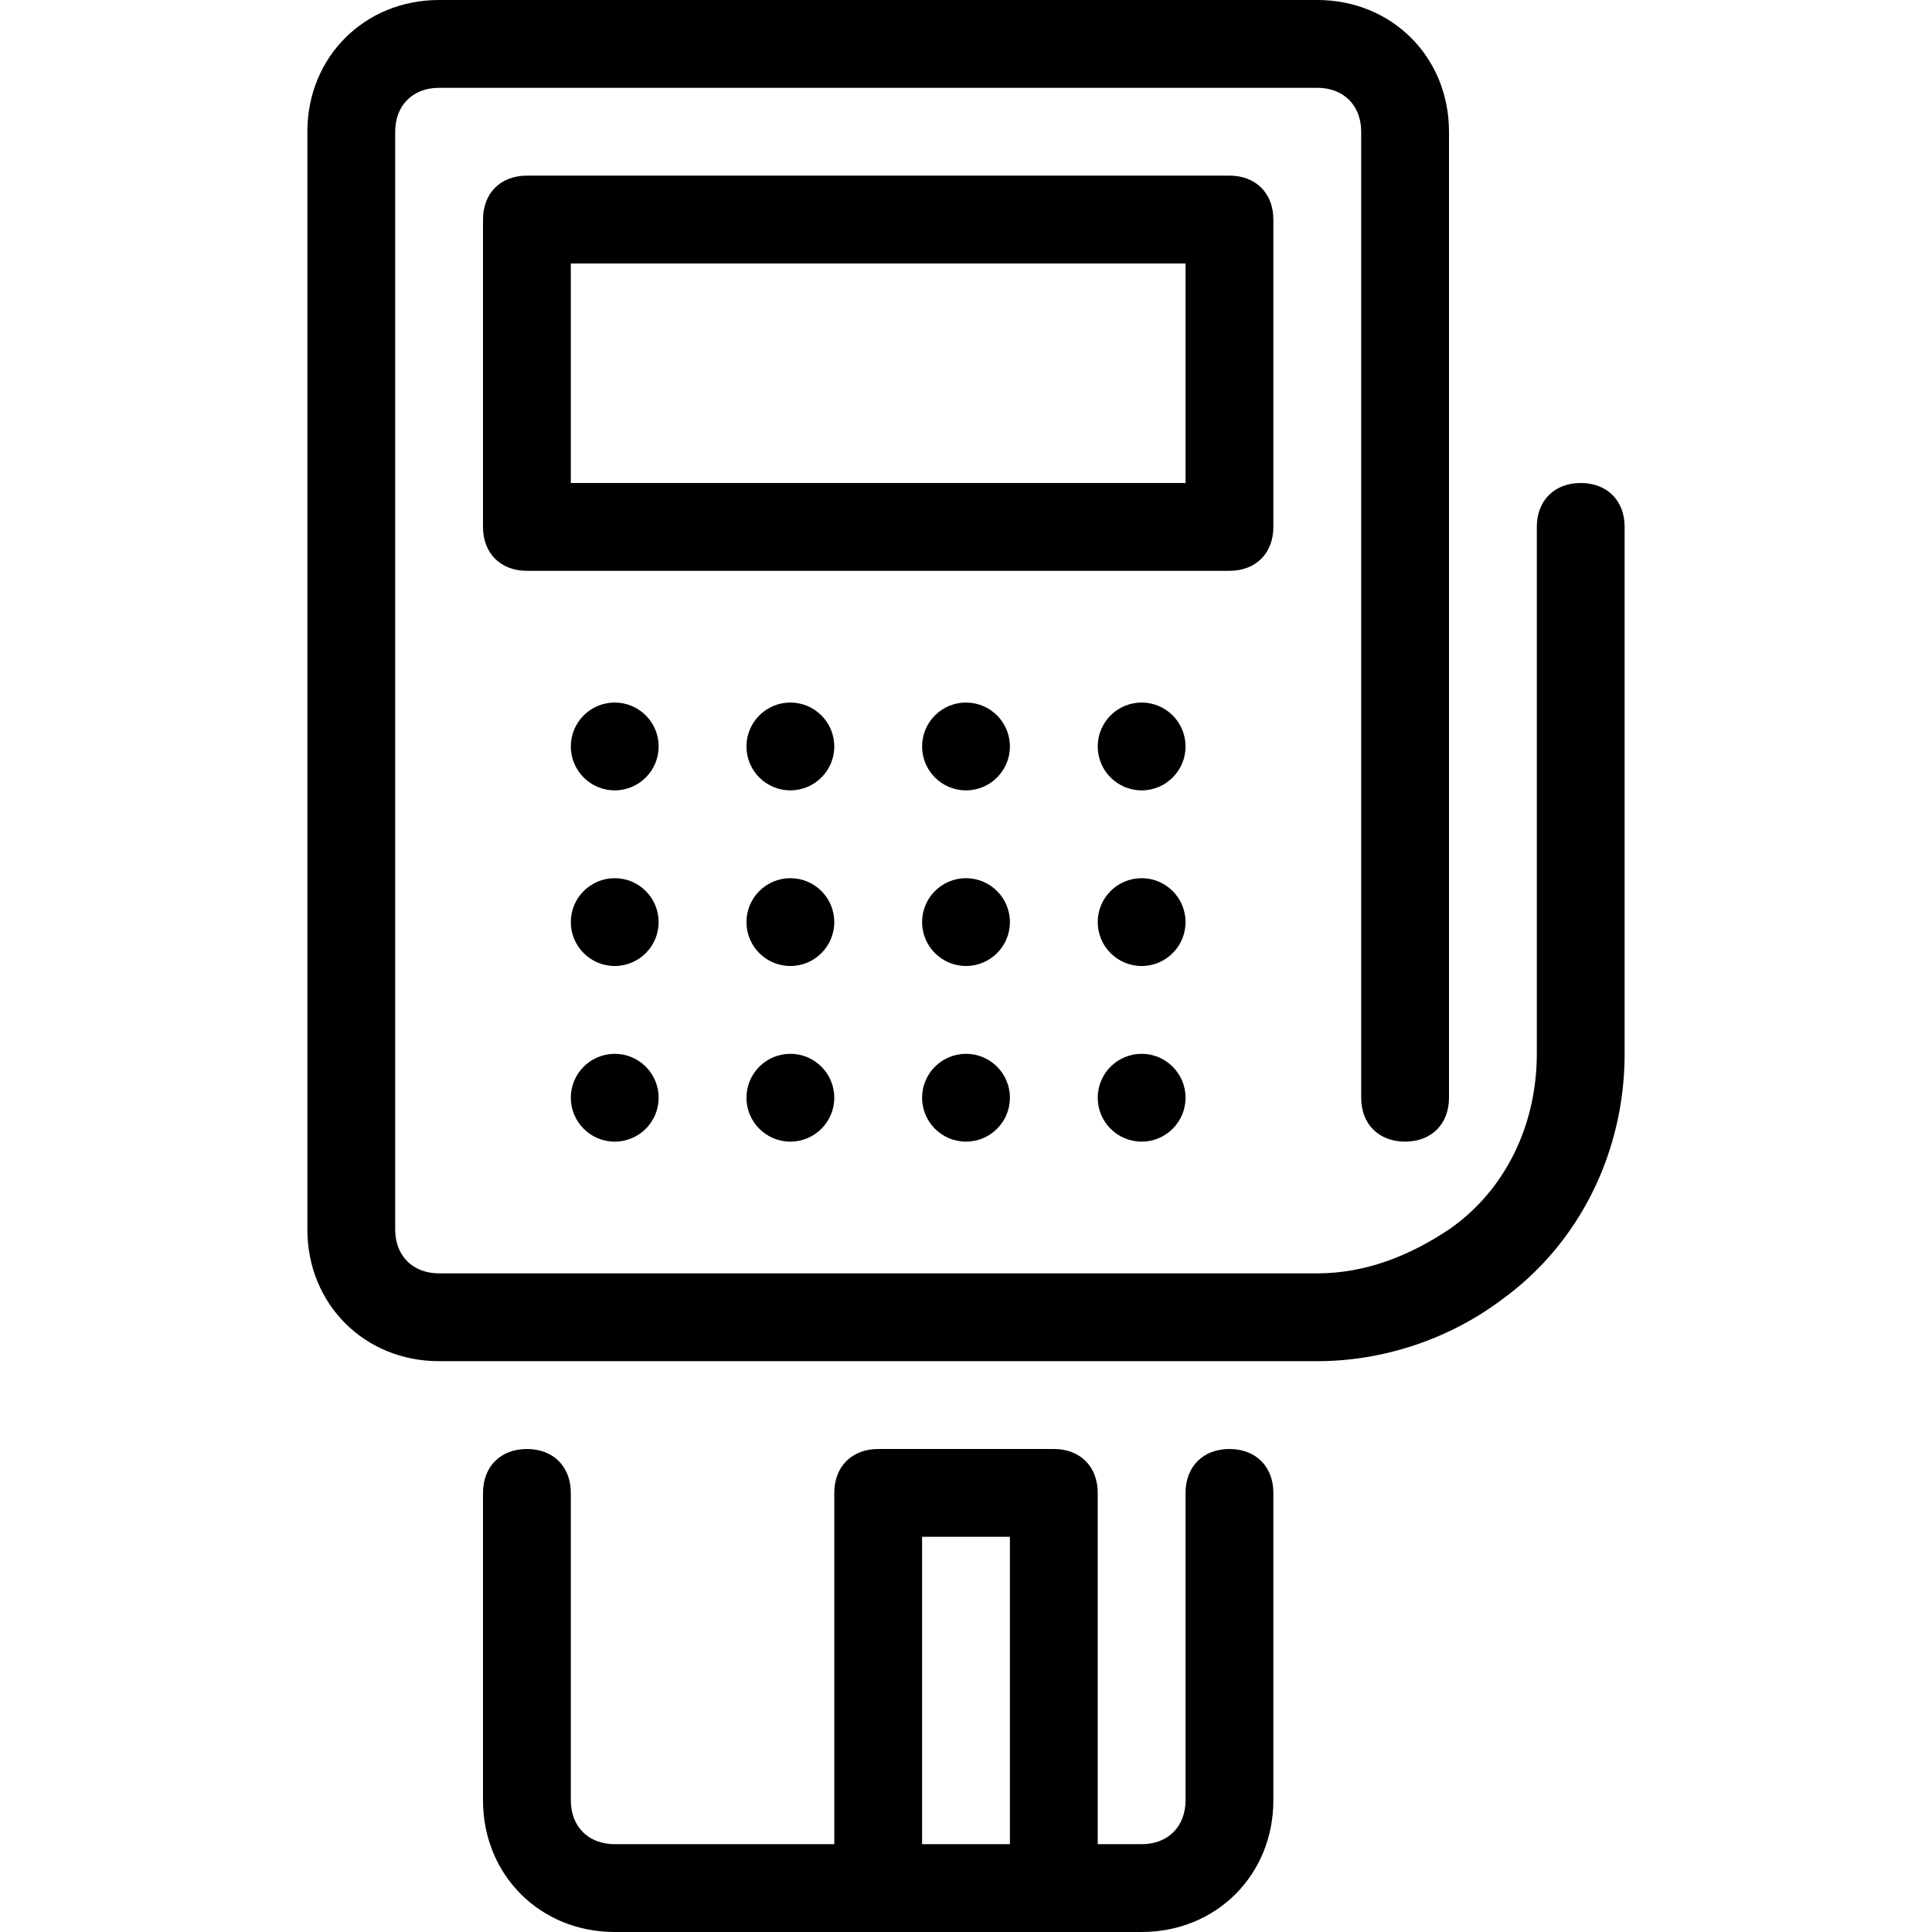
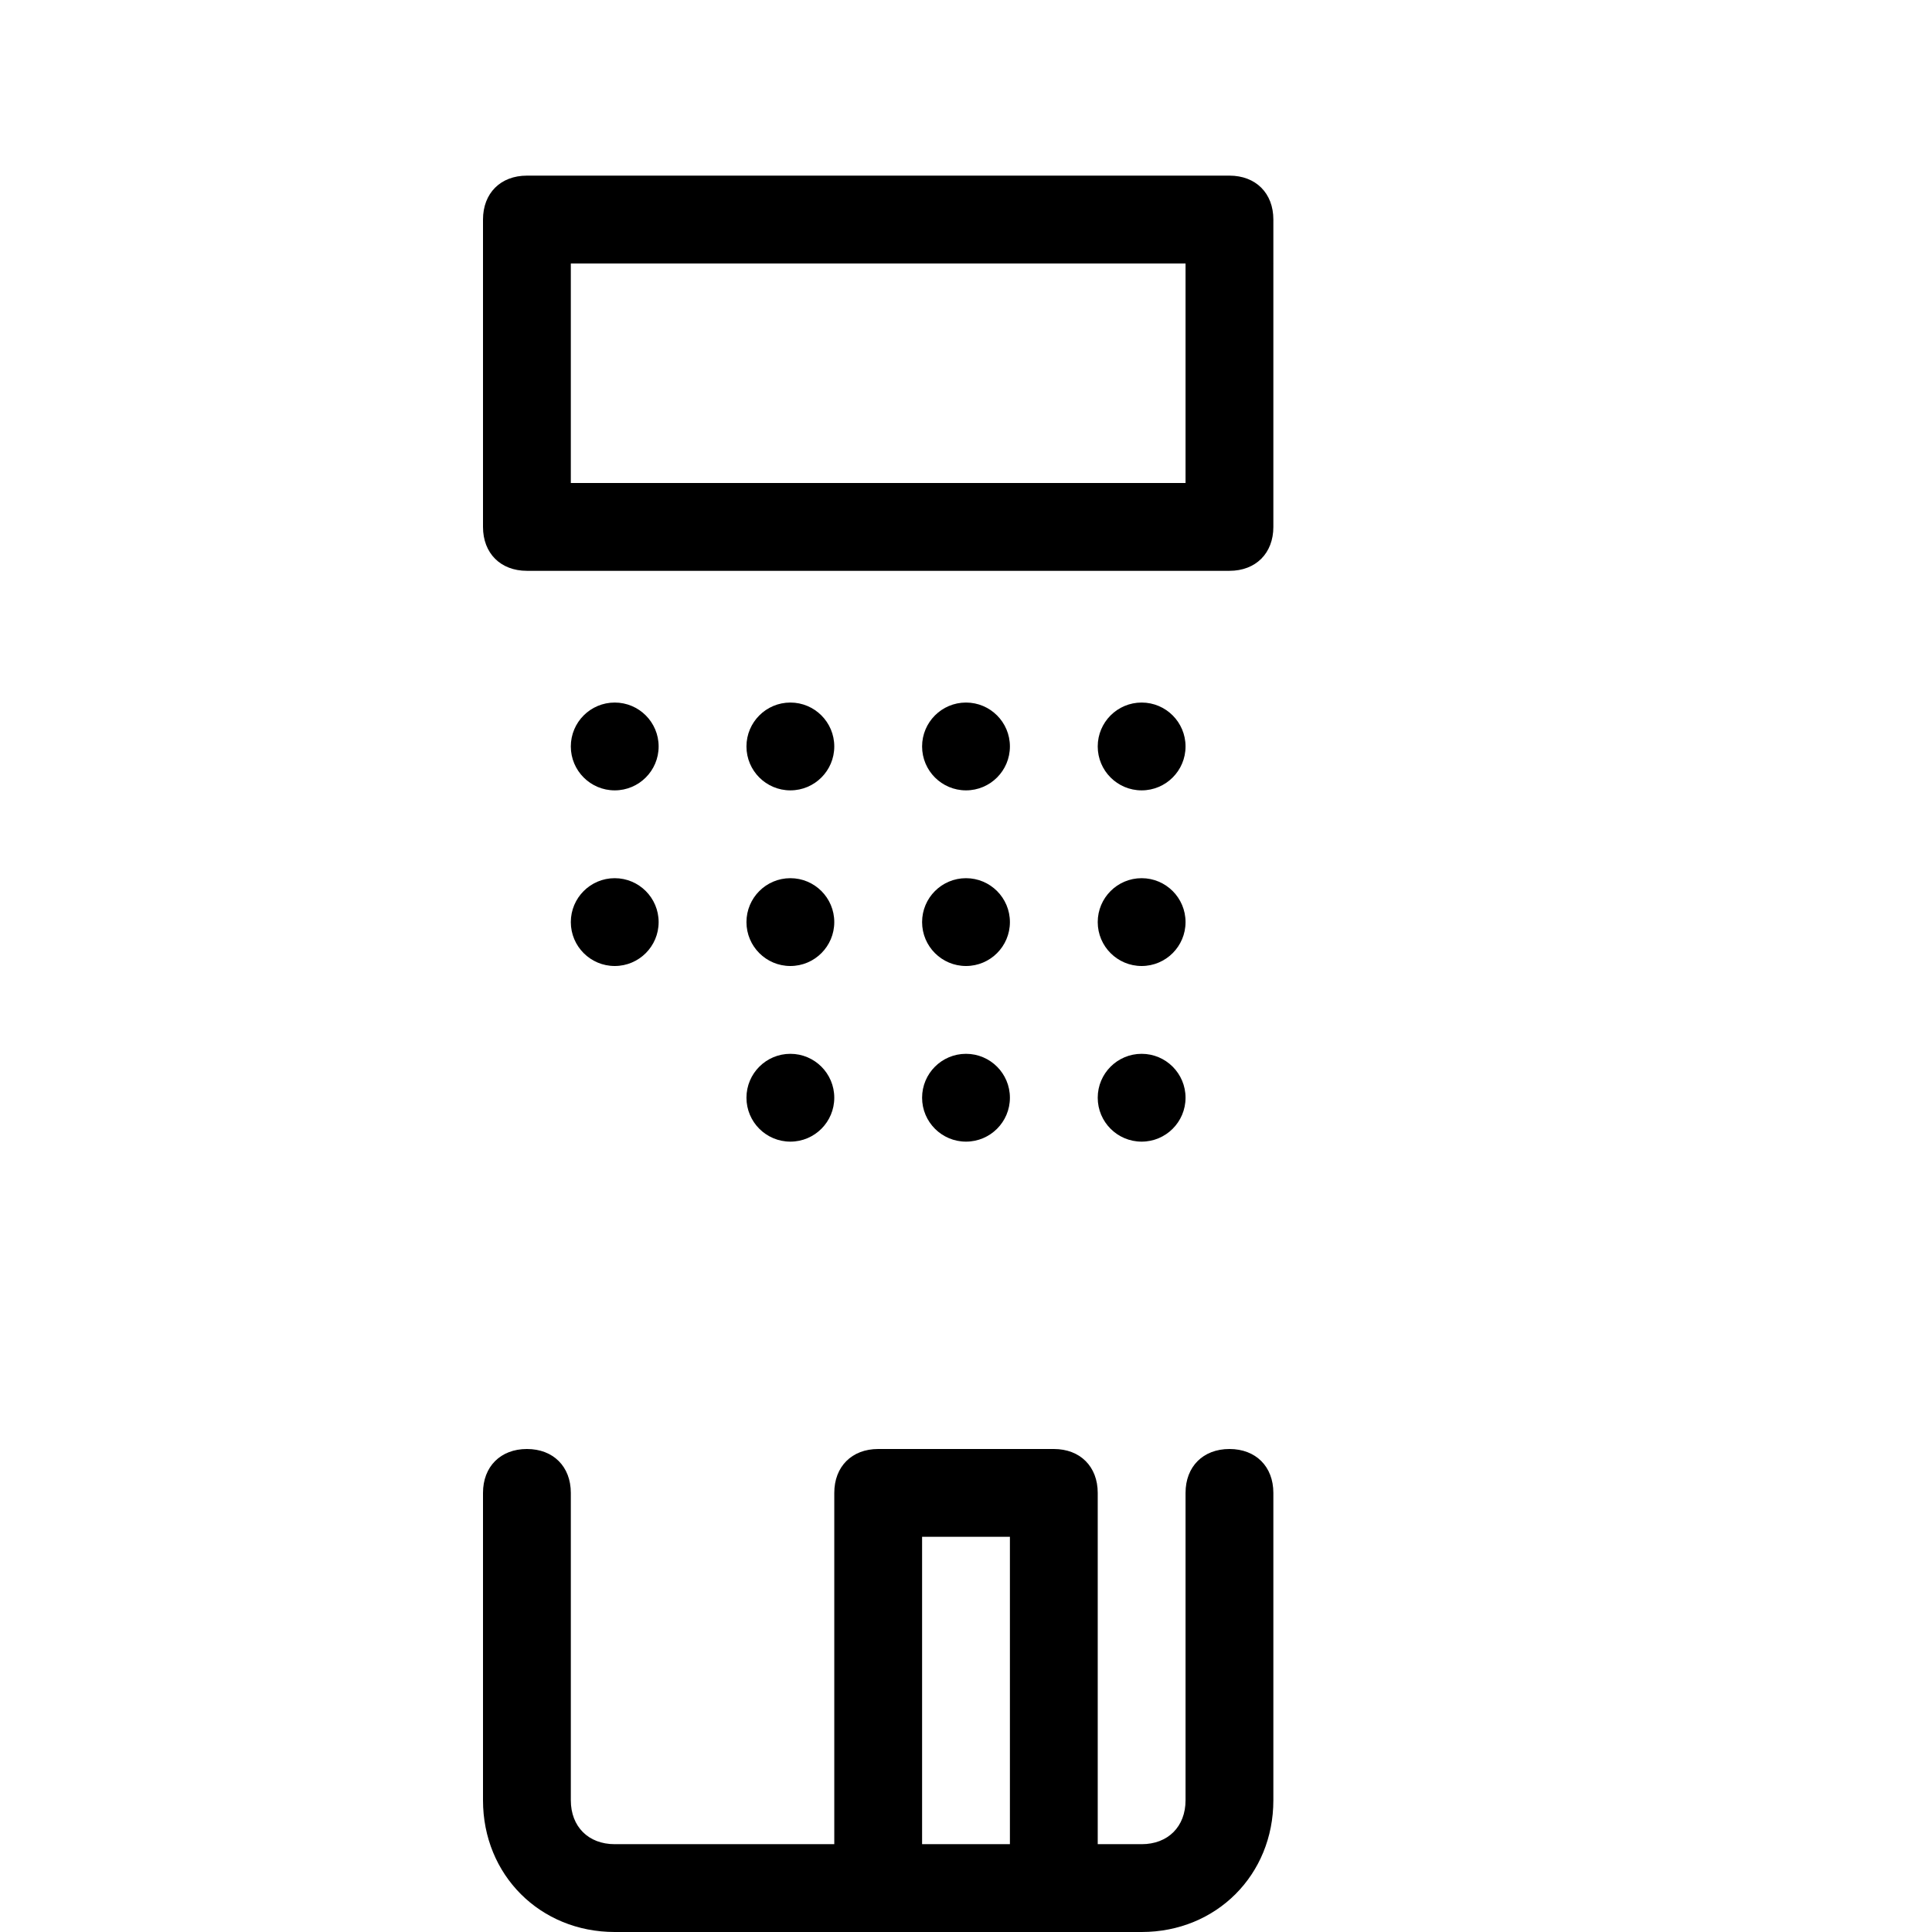
<svg xmlns="http://www.w3.org/2000/svg" version="1.1" id="Layer_1" x="0px" y="0px" viewBox="0 0 512 512" style="enable-background:new 0 0 512 512;" xml:space="preserve">
  <g>
    <g>
      <circle cx="162.909" cy="197.818" r="11.636" />
    </g>
  </g>
  <g>
    <g>
      <circle cx="256" cy="197.818" r="11.636" />
    </g>
  </g>
  <g>
    <g>
      <circle cx="209.455" cy="197.818" r="11.636" />
    </g>
  </g>
  <g>
    <g>
      <circle cx="162.909" cy="244.364" r="11.636" />
    </g>
  </g>
  <g>
    <g>
      <circle cx="256" cy="244.364" r="11.636" />
    </g>
  </g>
  <g>
    <g>
      <circle cx="209.455" cy="244.364" r="11.636" />
    </g>
  </g>
  <g>
    <g>
-       <circle cx="162.909" cy="290.909" r="11.636" />
-     </g>
+       </g>
  </g>
  <g>
    <g>
      <circle cx="256" cy="290.909" r="11.636" />
    </g>
  </g>
  <g>
    <g>
      <circle cx="302.545" cy="197.818" r="11.636" />
    </g>
  </g>
  <g>
    <g>
      <circle cx="302.545" cy="244.364" r="11.636" />
    </g>
  </g>
  <g>
    <g>
      <circle cx="302.545" cy="290.909" r="11.636" />
    </g>
  </g>
  <g>
    <g>
      <circle cx="209.455" cy="290.909" r="11.636" />
    </g>
  </g>
  <g>
    <g>
      <path d="M325.818,46.545H139.636C132.655,46.545,128,51.2,128,58.182v81.455c0,6.982,4.655,11.636,11.636,11.636h186.182    c6.982,0,11.636-4.655,11.636-11.636V58.182C337.455,51.2,332.8,46.545,325.818,46.545z M314.182,128H151.273V69.818h162.909V128z    " />
    </g>
  </g>
  <g>
    <g>
      <path d="M325.818,384c-6.982,0-11.636,4.655-11.636,11.636v81.455c0,6.982-4.655,11.636-11.636,11.636h-11.636v-93.091    c0-6.982-4.655-11.636-11.636-11.636h-46.545c-6.982,0-11.636,4.655-11.636,11.636v93.091h-58.182    c-6.982,0-11.636-4.655-11.636-11.636v-81.455c0-6.982-4.655-11.636-11.636-11.636S128,388.655,128,395.636v81.455    C128,496.873,143.127,512,162.909,512h139.636c19.782,0,34.909-15.127,34.909-34.909v-81.455    C337.455,388.655,332.8,384,325.818,384z M267.636,488.727h-23.273v-81.455h23.273V488.727z" />
    </g>
  </g>
  <g>
    <g>
-       <path d="M418.909,128c-6.982,0-11.636,4.655-11.636,11.636v139.636c0,18.618-8.146,36.073-23.273,46.545    c-10.473,6.982-22.109,11.636-34.909,11.636H116.364c-6.982,0-11.636-4.655-11.636-11.636V34.909    c0-6.982,4.655-11.636,11.636-11.636h232.727c6.982,0,11.636,4.655,11.636,11.636v256c0,6.982,4.655,11.636,11.636,11.636    S384,297.891,384,290.909v-256C384,15.127,368.873,0,349.091,0H116.364C96.582,0,81.455,15.127,81.455,34.909v290.909    c0,19.782,15.127,34.909,34.909,34.909h232.727c17.455,0,34.909-5.818,48.873-16.291c20.945-15.127,32.582-39.564,32.582-65.164    V139.636C430.545,132.655,425.891,128,418.909,128z" />
-     </g>
+       </g>
  </g>
  <g>
</g>
  <g>
</g>
  <g>
</g>
  <g>
</g>
  <g>
</g>
  <g>
</g>
  <g>
</g>
  <g>
</g>
  <g>
</g>
  <g>
</g>
  <g>
</g>
  <g>
</g>
  <g>
</g>
  <g>
</g>
  <g>
</g>
</svg>